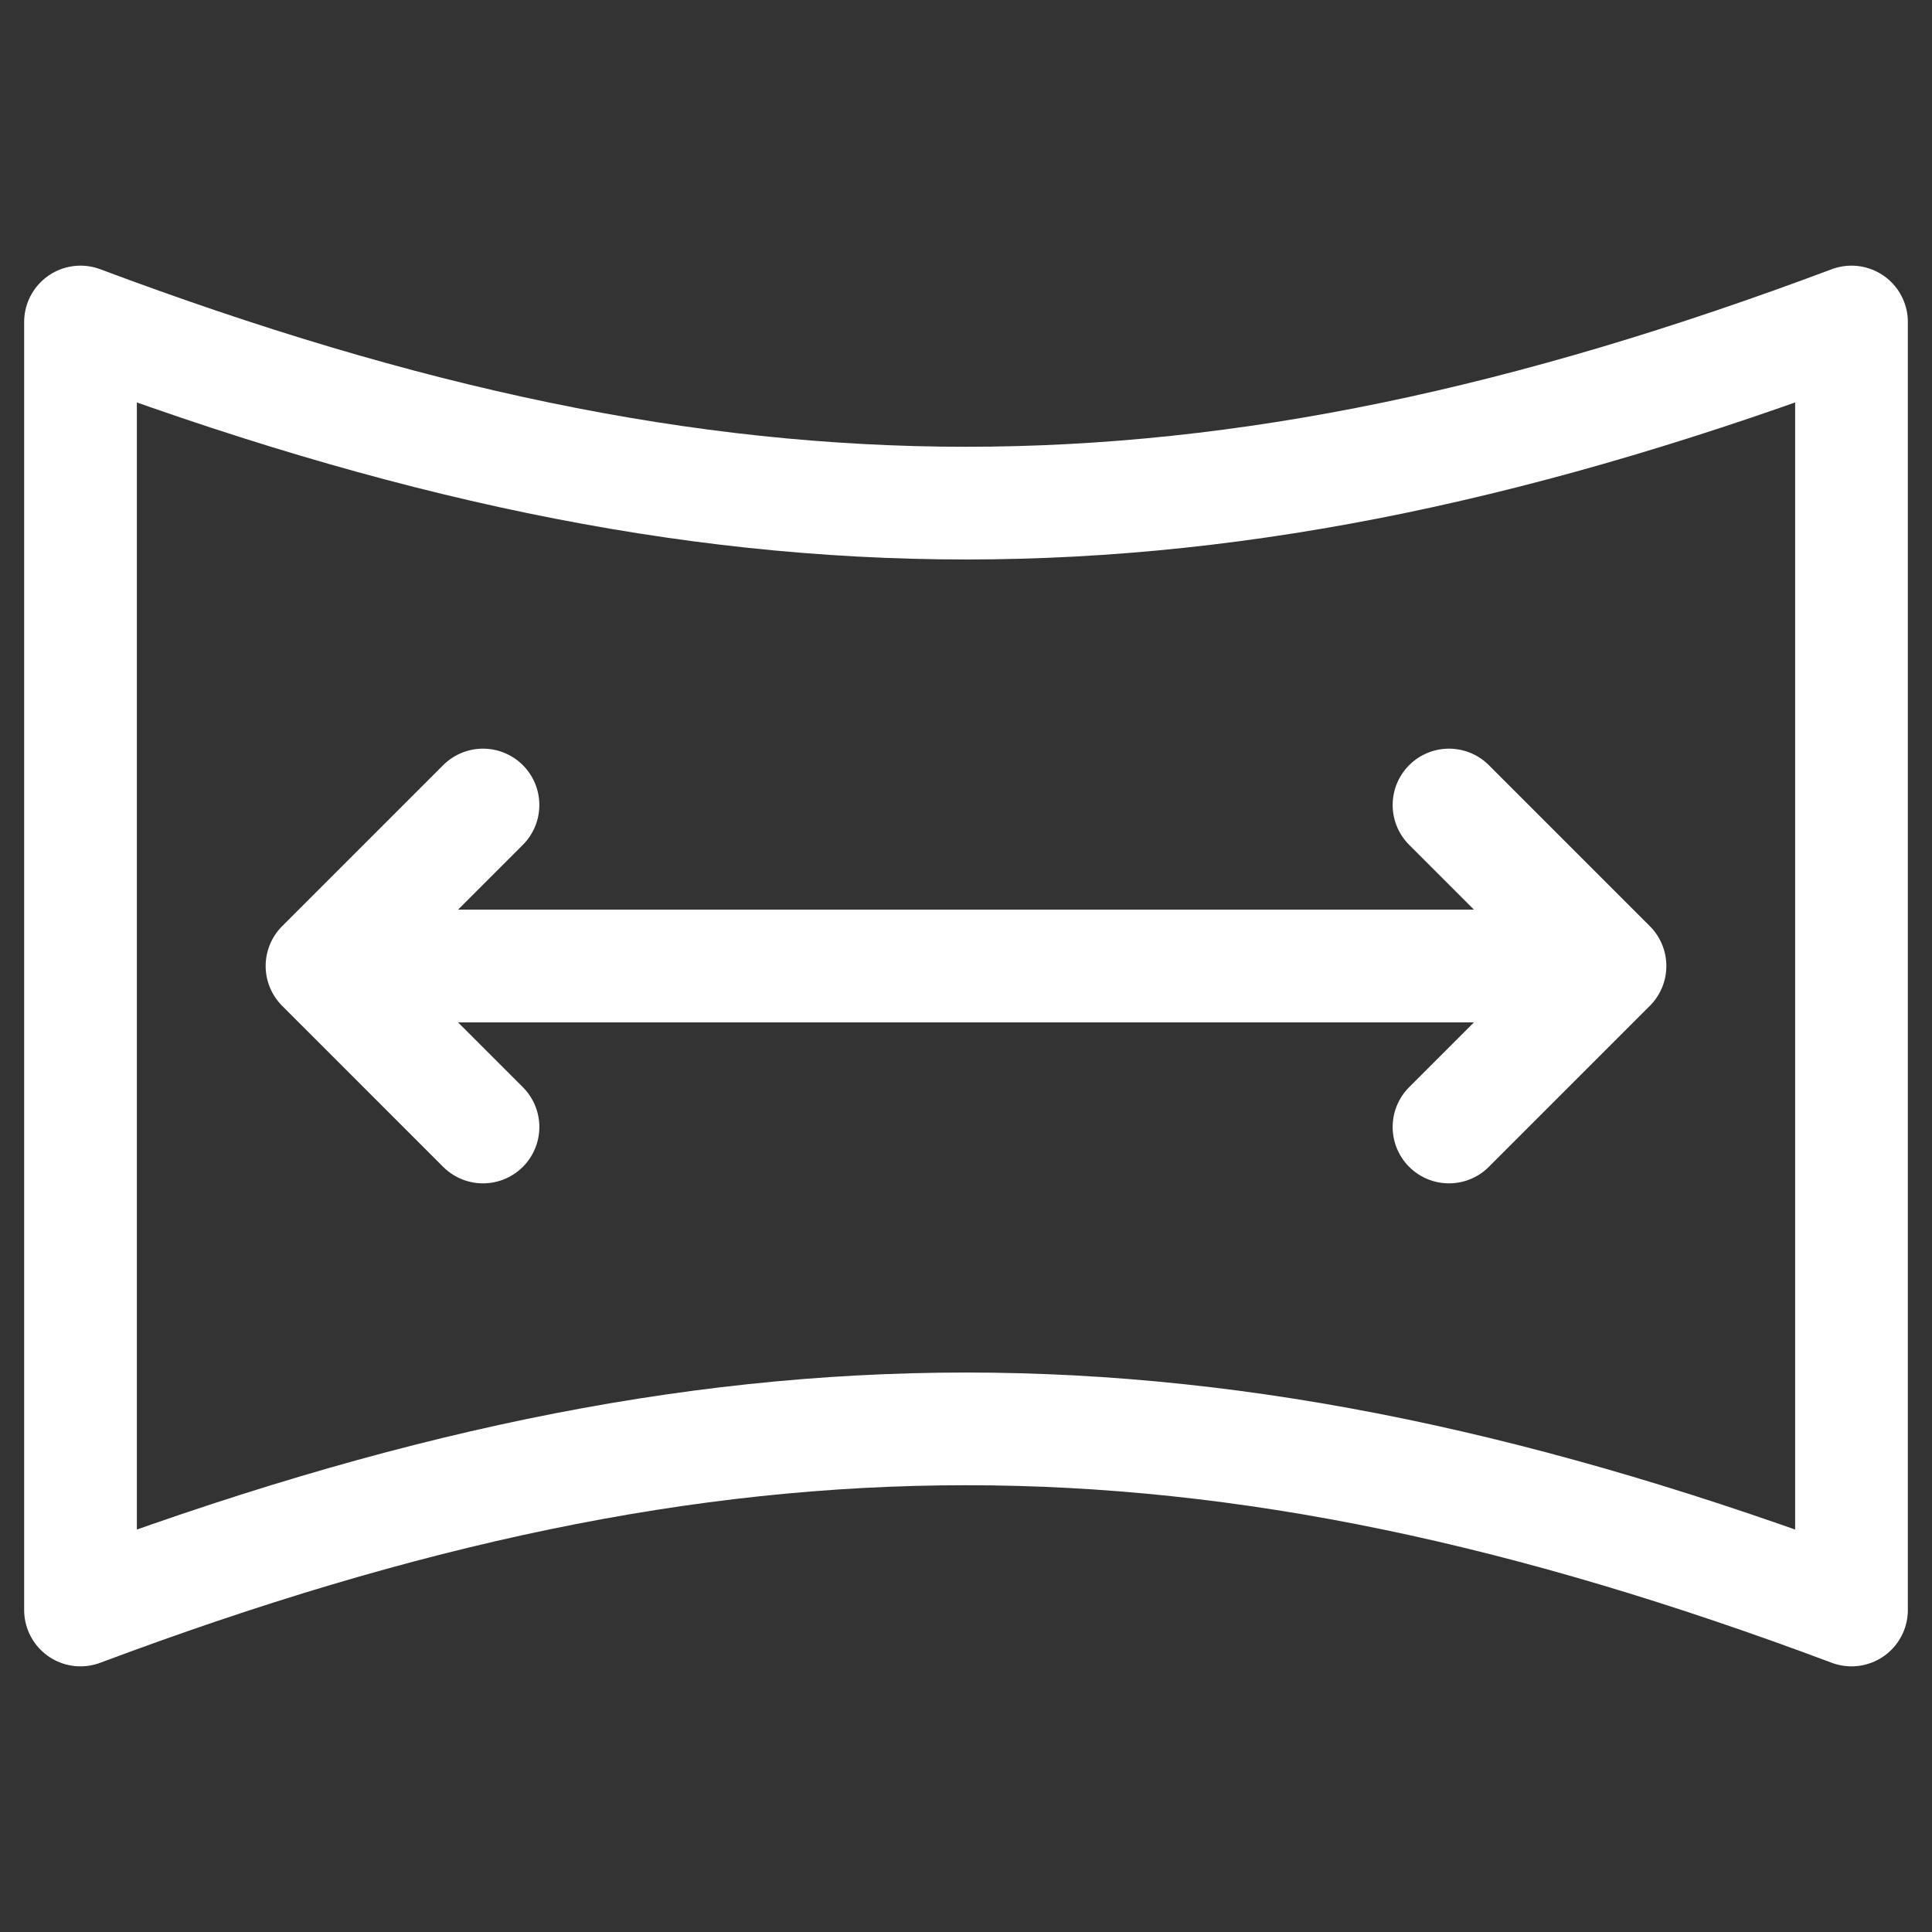
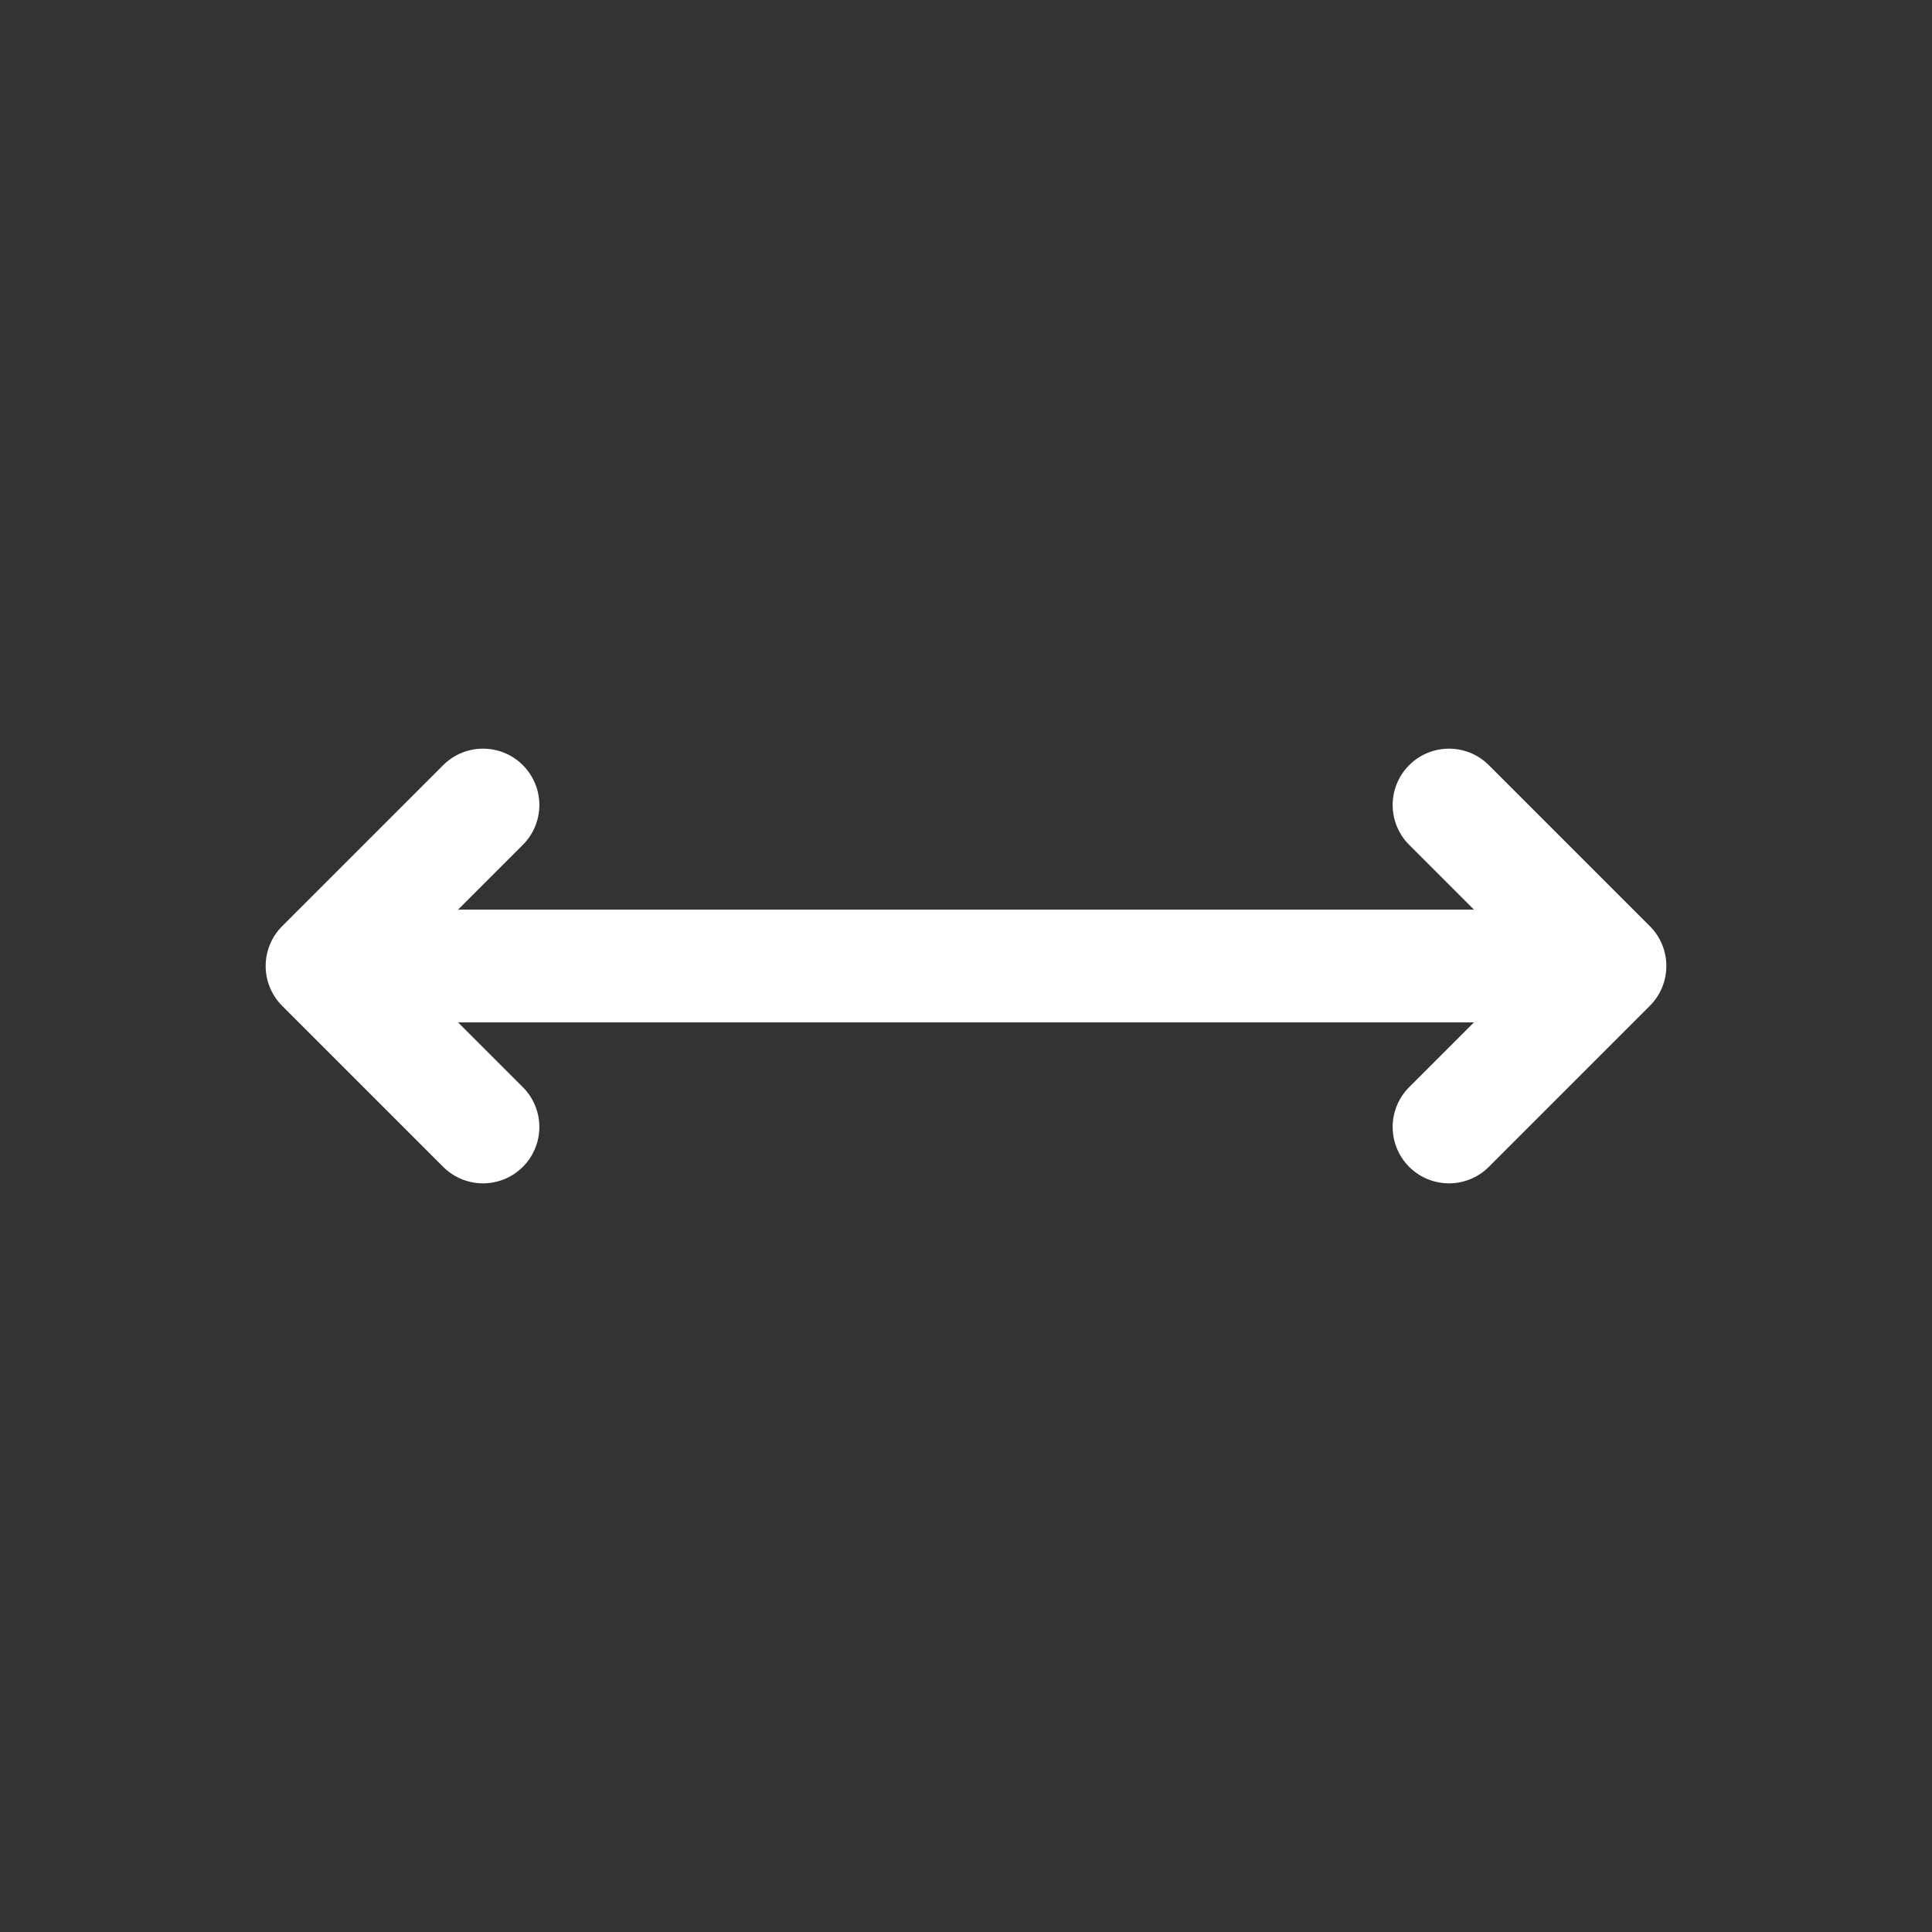
<svg xmlns="http://www.w3.org/2000/svg" width="24" height="24" viewBox="0 0 24 24" fill="none">
  <rect x="0" y="0" width="24" height="24" fill="#333333" stroke="none" />
  <path d="M4 12H20M4 12L6 10M4 12L6 14M20 12L18 10M20 12L18 14" stroke="white" stroke-width="1.4" stroke-linecap="round" stroke-linejoin="round" />
-   <path d="M1 4C9 7 15 7 23 4V20C15 17 9 17 1 20V4Z" stroke="white" stroke-width="1.4" stroke-linecap="round" stroke-linejoin="round" />
</svg>